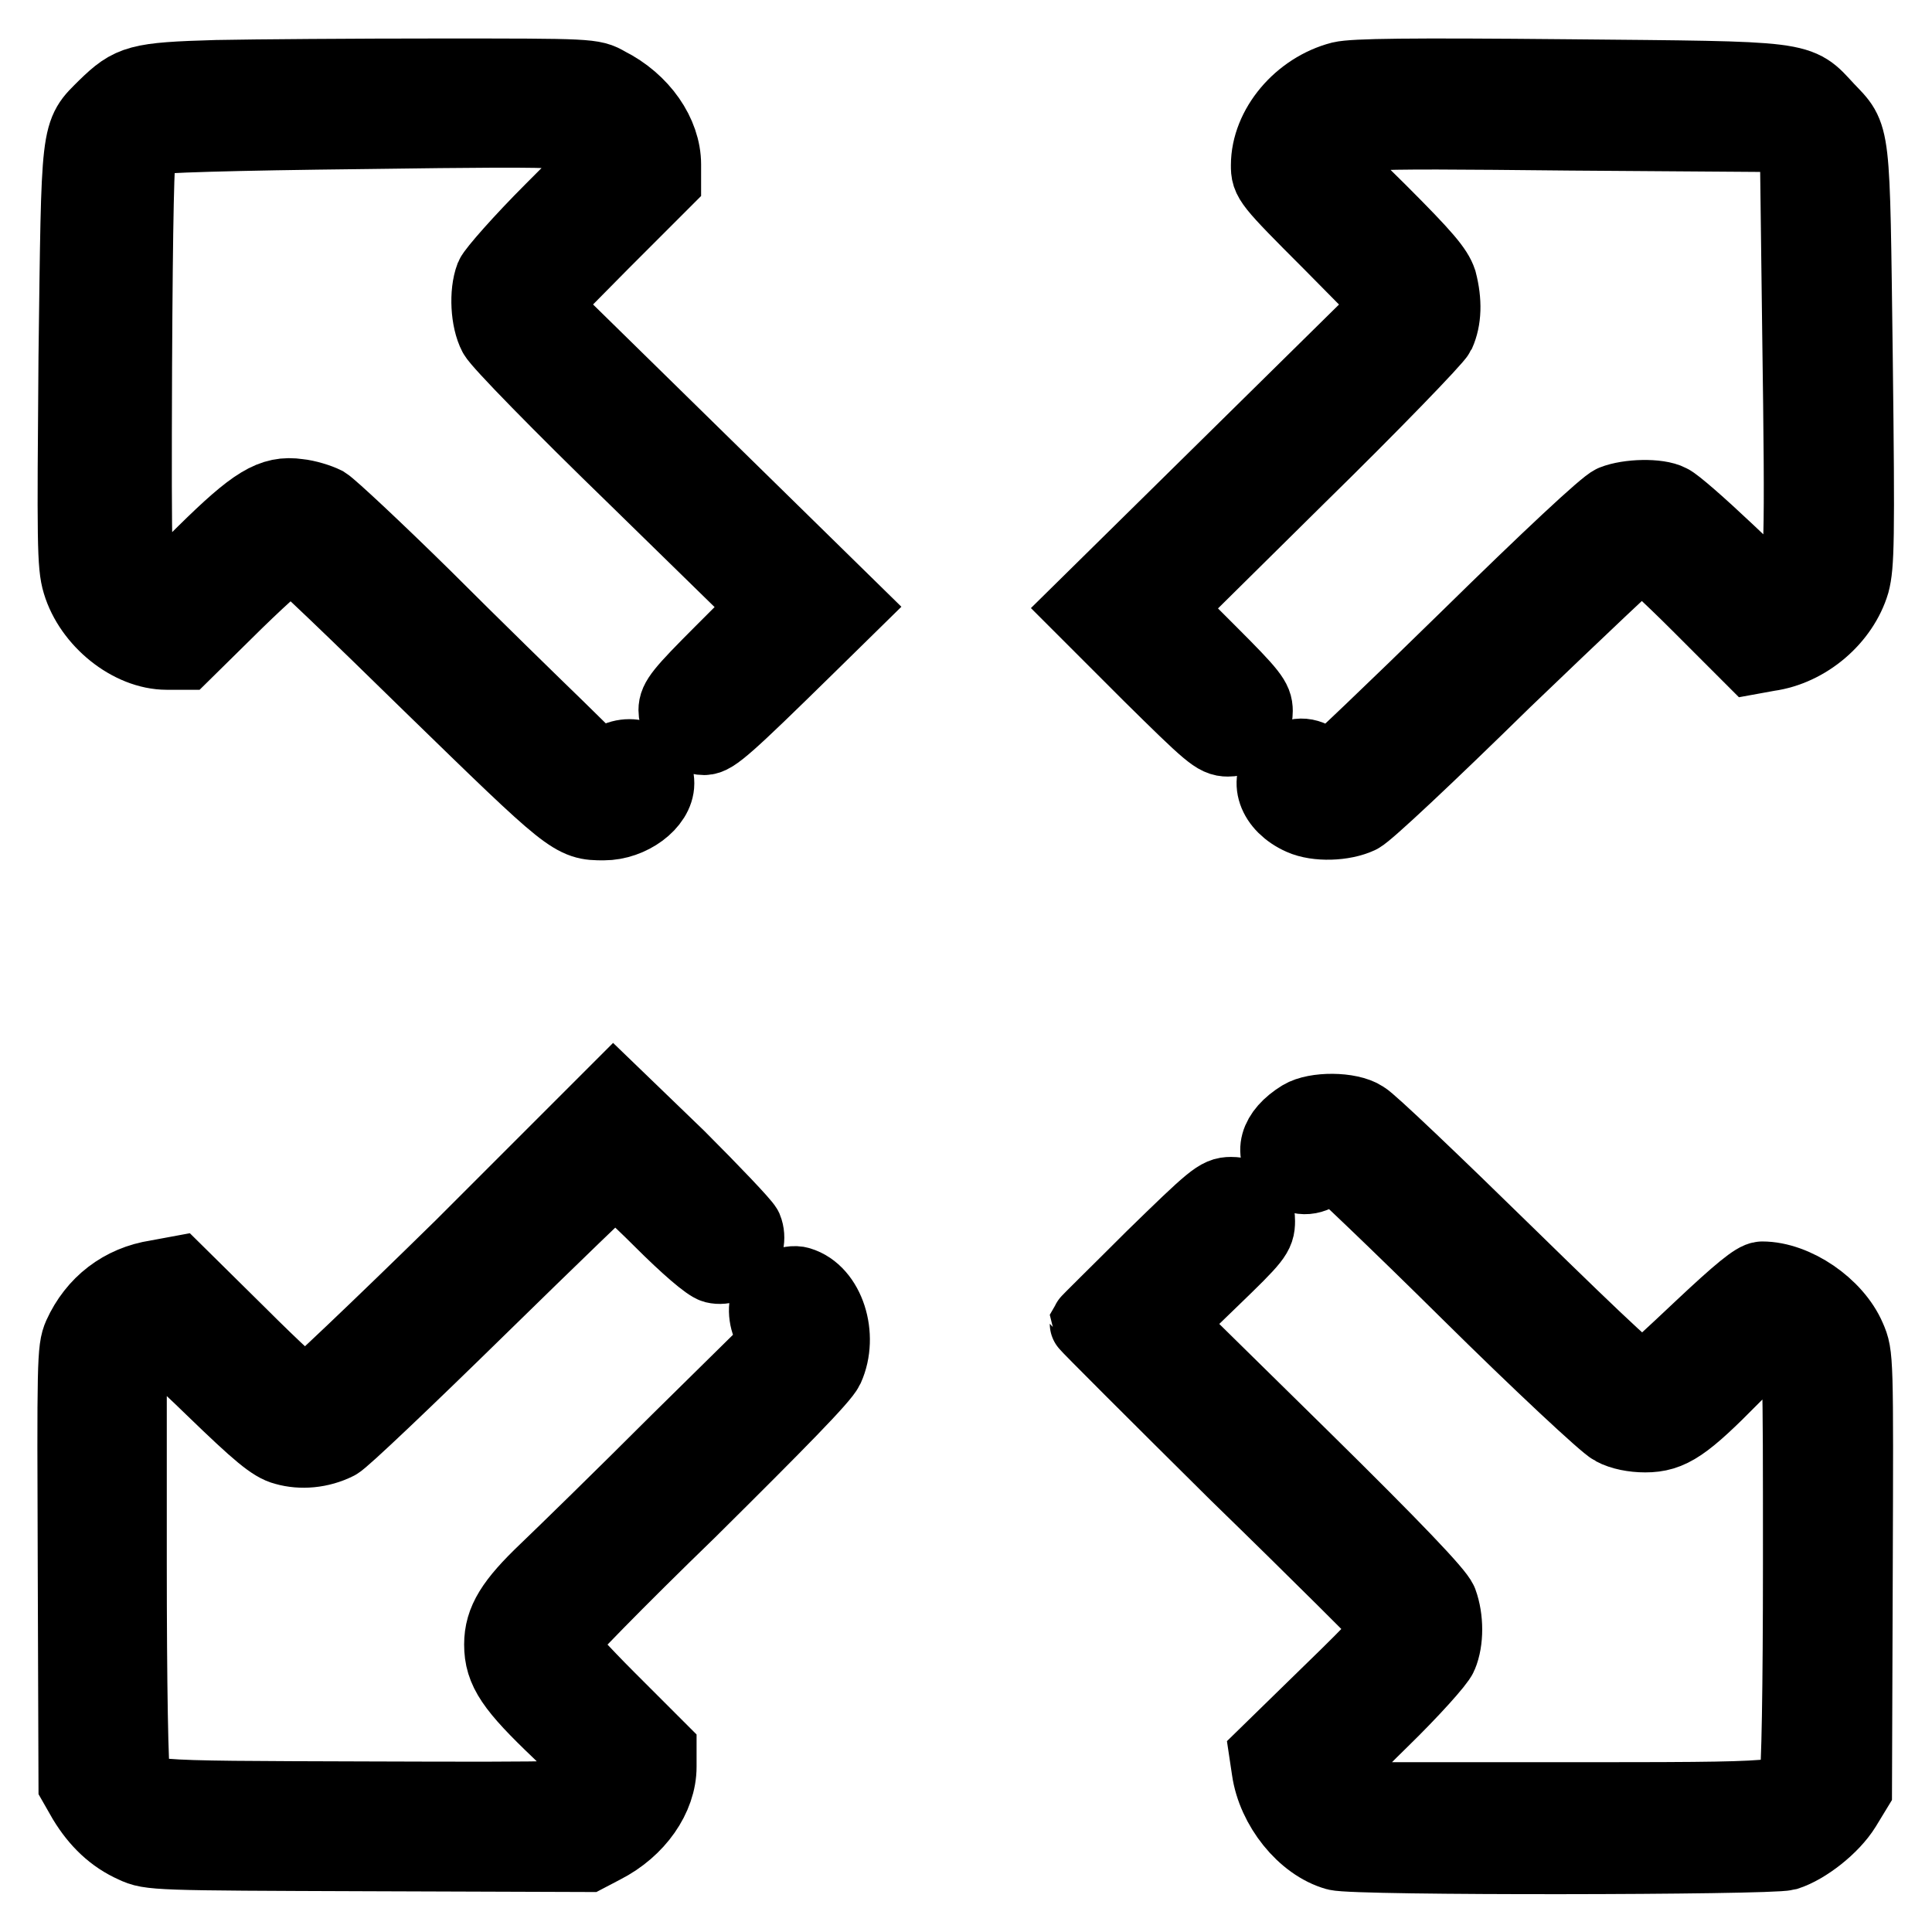
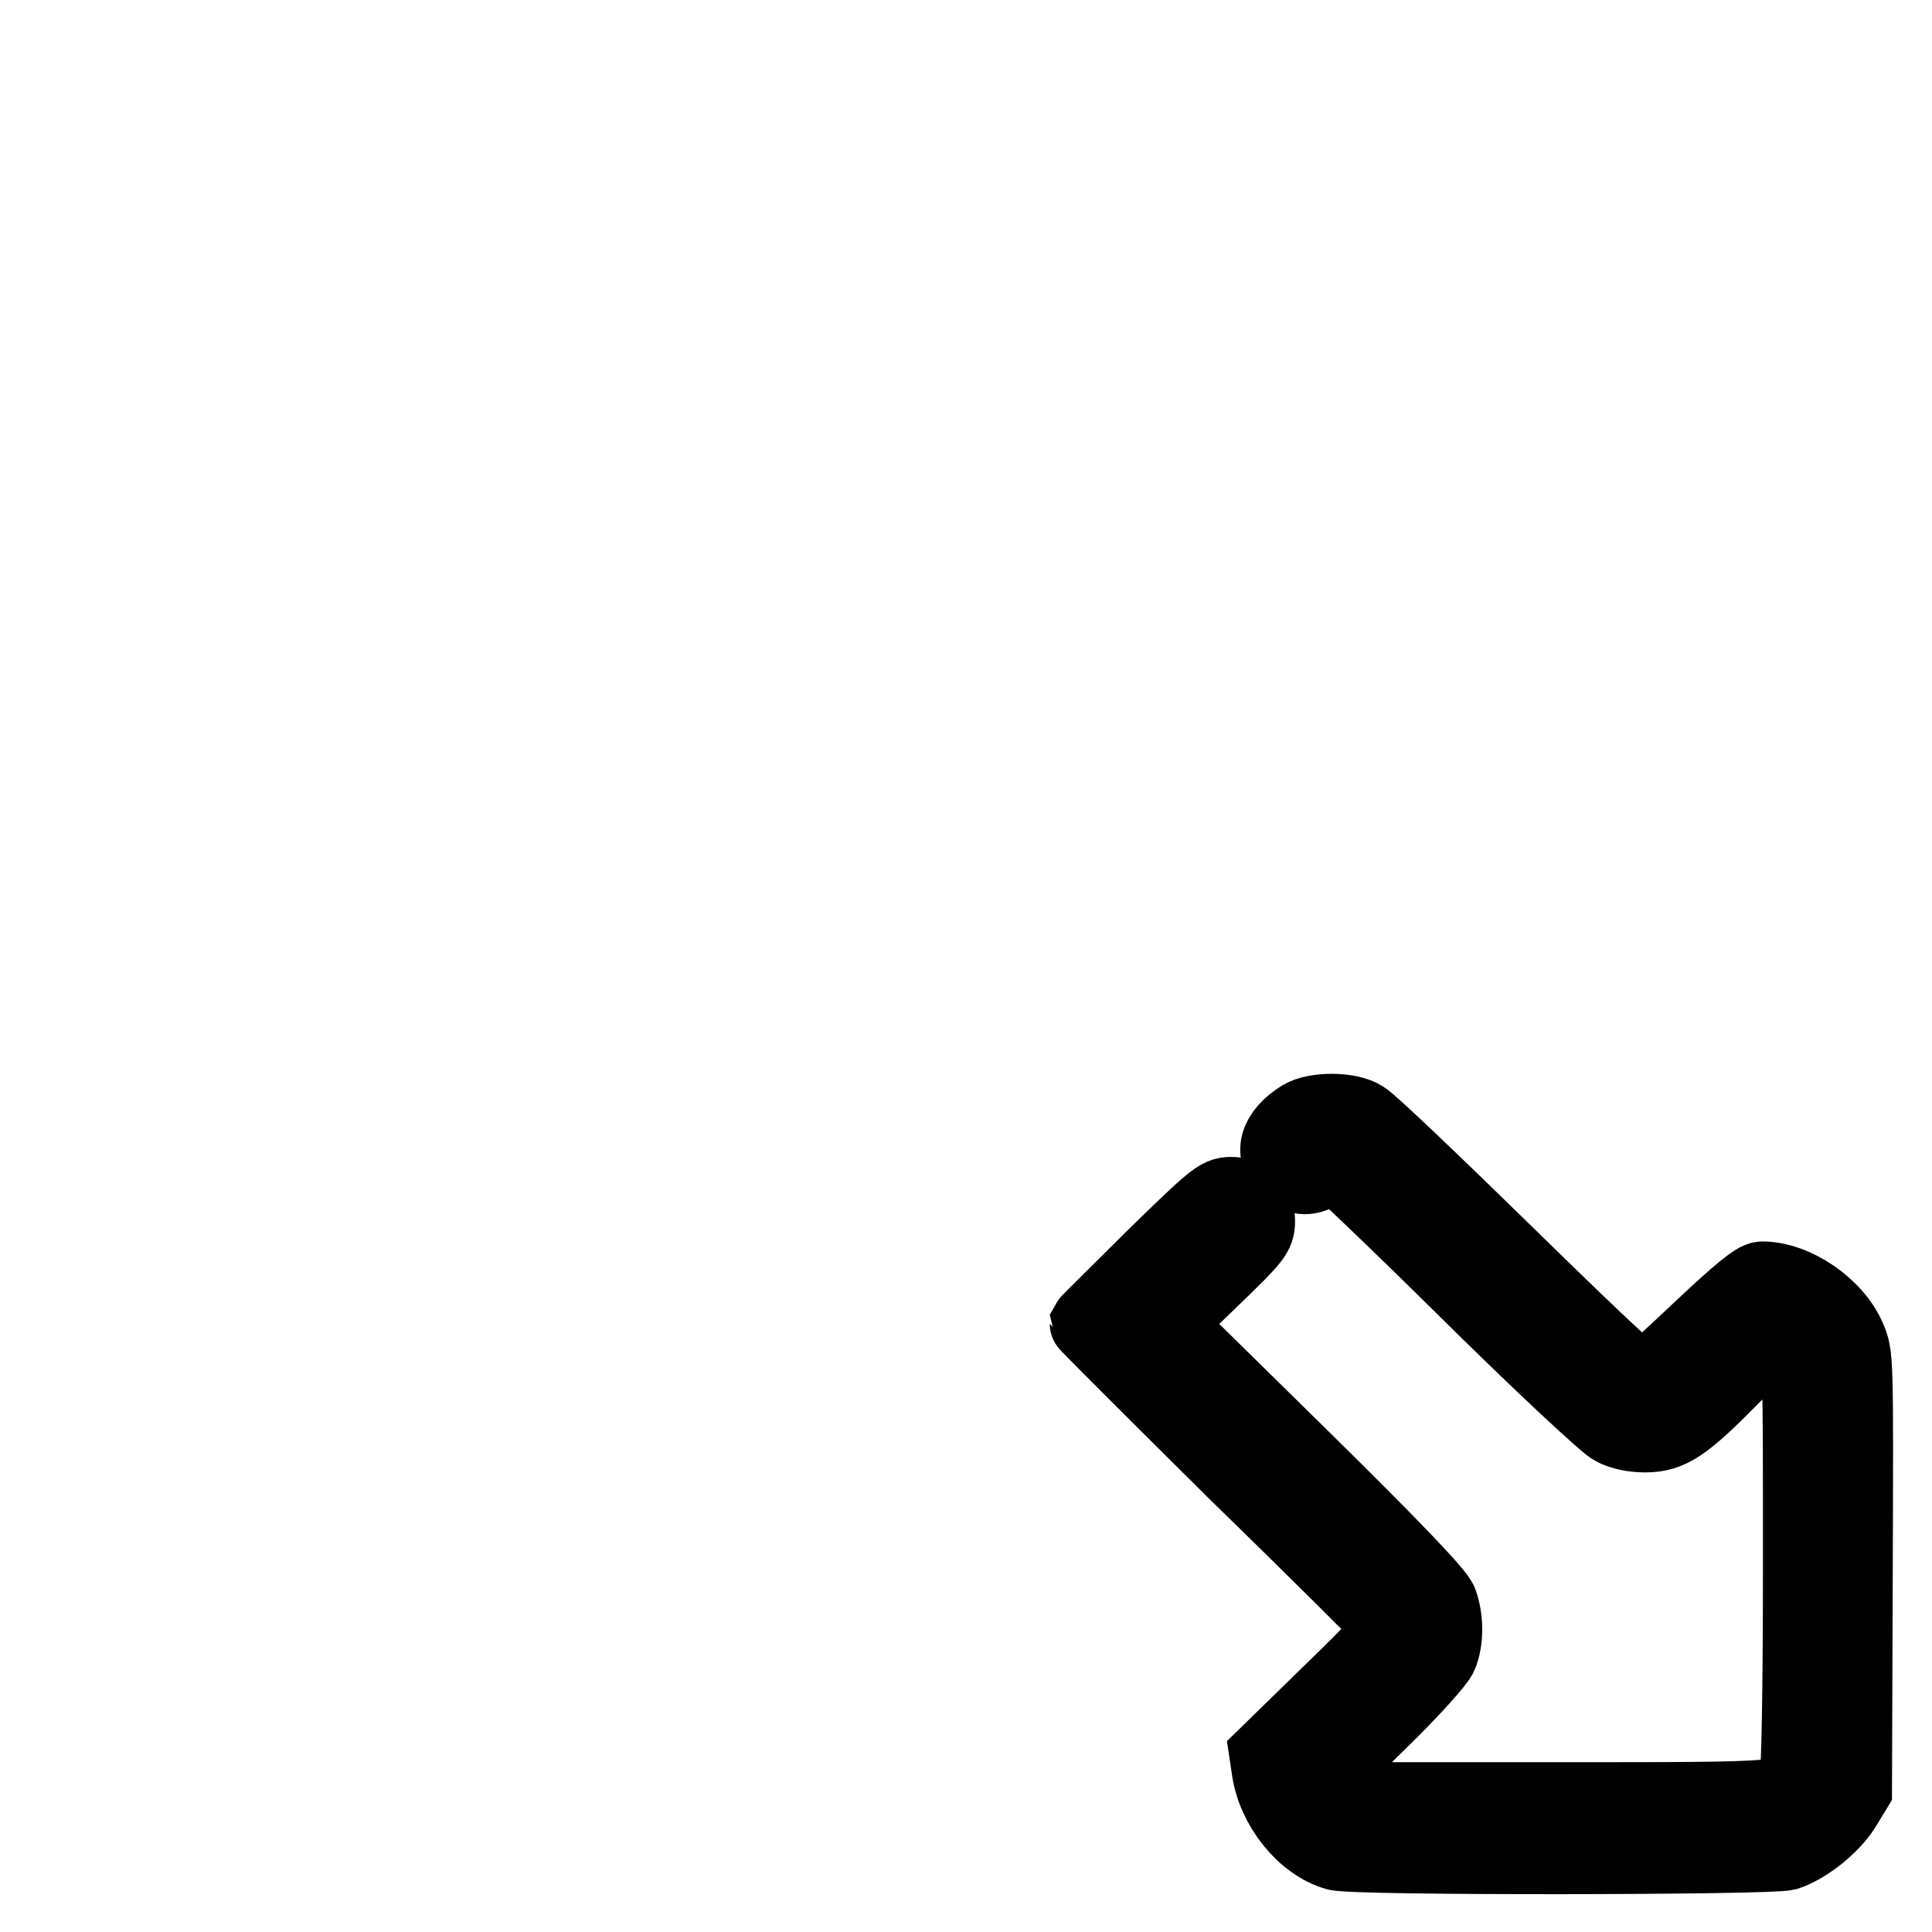
<svg xmlns="http://www.w3.org/2000/svg" version="1.1" x="0px" y="0px" viewBox="0 0 256 256" enable-background="new 0 0 256 256" xml:space="preserve">
  <g>
    <g>
      <g>
-         <path stroke-width="10" fill-opacity="0" stroke="#000000" d="M28.7,10.3c-10.4,0.3-11.3,0.6-14.7,3.9c-3.7,3.7-3.5,2.4-3.9,33.1c-0.2,24.5-0.2,27.6,0.5,29.9c1.5,5,6.7,9.2,11.5,9.2h2.3l6.8-6.7c4-3.9,7.1-6.6,7.5-6.5c0.4,0,8.7,8,18.4,17.5C75.8,108.9,75.9,109,80,109c3.5,0,7-2.6,7-5.2c0-3.1-3.6-4.6-6.2-2.6l-1.2,1l-5.8-5.7c-3.2-3.1-11.2-10.9-17.6-17.3c-6.5-6.4-12.4-11.9-13.2-12.4c-0.8-0.4-2.4-0.9-3.5-1c-3.4-0.5-5.7,0.9-12.4,7.5c-6.2,6.2-6.6,6.4-8.5,4.3c-0.8-0.9-0.9-2.1-0.8-29c0.1-20,0.3-28.2,0.6-28.9c0.3-0.6,1-1.2,1.6-1.5c0.7-0.3,10.3-0.6,28.4-0.8c29.4-0.4,30.1-0.3,31.5,1.9c0.7,1.2,0.7,1.2-6.7,8.6c-4.1,4.1-7.6,8.1-7.9,8.8c-0.8,2.1-0.6,5.7,0.4,7.6c0.5,1,8.6,9.3,18.5,18.9l17.6,17.2l-6.1,6.1c-5.3,5.3-6.1,6.3-6.1,7.6c0,1.8,1.9,3.6,3.7,3.6c1.2,0,2.9-1.5,13.6-12l5.4-5.3L92,60.5L71.5,40.4l8.2-8.3l8.2-8.2v-2.1c0-4-2.9-8.3-7.5-10.6c-1.9-1.1-2.1-1.1-22.2-1.1C47,10.1,33.7,10.2,28.7,10.3z" />
-         <path stroke-width="10" fill-opacity="0" stroke="#000000" d="M177.7,10.5c-5.4,1.4-9.6,6.4-9.6,11.4c0,1.9,0.1,2.1,8.2,10.2l8.2,8.3l-20.4,20.1l-20.4,20.1l8.7,8.7c8,7.9,8.8,8.6,10.3,8.6c2.1,0,3.6-1.6,3.6-3.7c0-1.4-0.6-2.2-6-7.6l-6-6l17.7-17.5c9.8-9.6,18.1-18.2,18.5-19c0.8-1.8,0.9-4.1,0.2-6.8c-0.5-1.5-1.9-3.2-7.9-9.2c-7.4-7.3-7.4-7.3-6.7-8.5c1.2-2.3,1.8-2.3,31.8-2l27.9,0.2l1.2,1.2l1.2,1.2l0.3,23.8c0.4,28.3,0.3,32.2-0.9,33.5c-1.8,2-2.3,1.8-8.9-4.5c-3.5-3.3-6.8-6.2-7.5-6.5c-1.5-0.8-5.4-0.7-7.4,0.1c-1,0.4-8.4,7.3-19.4,18.1c-9.7,9.5-17.9,17.3-18.1,17.3s-0.9-0.4-1.6-0.9c-1.6-1.2-3-1.2-4.6,0.1c-2.4,2.1-1.2,5.5,2.4,7.1c2,0.9,5.5,0.8,7.6-0.2c1-0.5,8.9-7.9,19.2-18C209,80.8,217.2,73,217.5,73c0.3,0,3.7,3.1,7.6,7l7,7l2.2-0.4c5.1-0.7,9.7-4.7,11.1-9.4c0.6-2.3,0.7-5.4,0.4-29.9c-0.4-30.6-0.2-29-3.8-32.8c-3.9-4.2-2.5-4-34.3-4.3C186.6,10,179.4,10.1,177.7,10.5z" />
-         <path stroke-width="10" fill-opacity="0" stroke="#000000" d="M61.3,165.2c-11.1,10.9-20.5,19.8-20.8,19.8c-0.4,0-4.3-3.6-8.8-8.1l-8.2-8.1l-2.7,0.5c-4.6,0.7-8.2,3.5-10.1,7.7c-0.8,1.8-0.8,3.5-0.7,30.7l0.1,28.7l1.2,2.1c1.7,2.8,3.8,4.8,6.5,6c2.1,1,2.8,1,31.1,1.1l28.9,0.1l2.1-1.1c4.5-2.3,7.4-6.5,7.4-10.5v-2.2l-6.7-6.7c-3.7-3.7-6.7-7-6.7-7.4s7.8-8.4,17.4-17.7c11.9-11.8,17.6-17.6,18.2-18.9c1.9-4.2,0.1-9.9-3.6-11c-1.2-0.4-3.6,0.7-4,1.8c-0.6,1.4-0.3,3.3,0.6,4.5l0.9,1.2l-13.5,13.3c-7.4,7.4-15.3,15.1-17.5,17.2c-4.4,4.2-5.9,6.6-5.9,9.7c0,3.4,1.5,5.6,7.7,11.5c6.1,5.9,6.4,6.3,4.2,8.2c-0.9,0.8-2.1,0.9-29.6,0.8c-31.2-0.1-30.2,0-31.2-2.7c-0.3-0.7-0.5-12.4-0.5-28.8V179l1.2-1.1c0.6-0.6,1.4-1.2,1.8-1.2c0.4,0,4.1,3.3,8.2,7.3c6,5.8,7.9,7.4,9.5,7.8c2.1,0.6,4.6,0.4,6.8-0.7c0.8-0.4,9.2-8.4,18.8-17.8c9.6-9.4,17.7-17.2,17.9-17.3c0.3-0.1,3.1,2.4,6.3,5.6c3.5,3.5,6.3,5.9,7.1,6.1c2.5,0.6,5-2.4,4-4.9c-0.3-0.6-4.3-4.8-8.9-9.4l-8.5-8.2L61.3,165.2z" />
        <path stroke-width="10" fill-opacity="0" stroke="#000000" d="M172.5,148.1c-3.4,2.1-4.1,4.8-1.9,6.8c1.5,1.3,3,1.3,4.6,0.1c0.6-0.5,1.3-0.9,1.6-0.9c0.2,0,8.3,7.7,17.8,17.1c9.5,9.4,18.2,17.5,19.2,18c1.1,0.6,2.7,0.9,4.2,0.9c3.3,0,5.2-1.3,11.6-7.8c5.4-5.5,6.4-6,8-3.9c1,1.2,1,1.6,1,28.8c0,16.4-0.2,28-0.5,28.7c-1,2.6-0.6,2.6-31.6,2.6h-28.4l-1.1-1.2c-0.6-0.6-1.2-1.4-1.2-1.7c0-0.4,3.2-3.8,7.2-7.7c4-3.9,7.5-7.8,7.8-8.6c0.8-1.9,0.8-4.8,0-7c-0.5-1.2-5.9-6.9-18.5-19.3l-17.9-17.6l6.1-5.9c5.7-5.5,6.1-6,6.1-7.7c0-2.3-1.3-3.5-3.5-3.5c-1.6,0-2.3,0.6-10.3,8.4c-4.7,4.7-8.6,8.5-8.7,8.7c0,0.1,8.9,9,19.8,19.8c11,10.7,20.1,19.8,20.4,20.2c0.3,0.6-1.5,2.6-8,8.9l-8.4,8.2l0.3,2c0.7,4.9,4.6,9.8,8.9,11c2.5,0.7,57.3,0.6,59.6,0c2.5-0.8,6-3.5,7.6-6.1l1.4-2.3l0.1-28.8c0.1-28.6,0.1-28.7-0.9-31c-1.8-4.2-7.1-7.8-11.4-7.8c-0.8,0-3,1.8-8,6.5c-3.8,3.6-7.2,6.7-7.6,7c-0.6,0.3-4.8-3.6-18.3-16.8c-9.6-9.4-18.2-17.6-19-18C178.8,147,174.3,147,172.5,148.1z" />
      </g>
    </g>
  </g>
</svg>